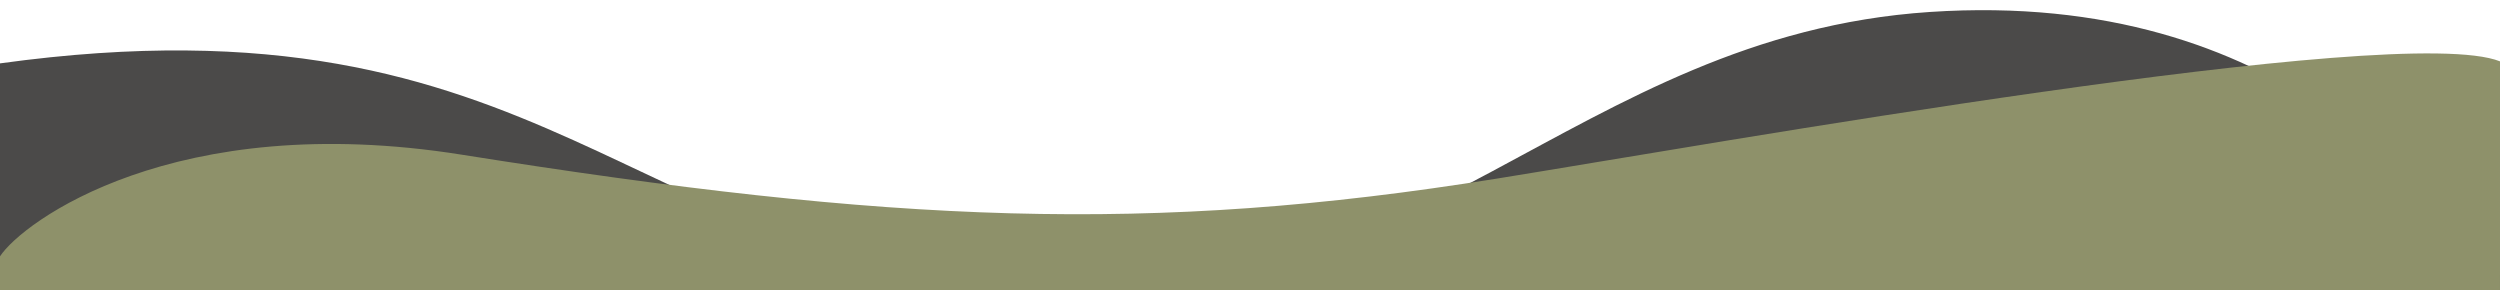
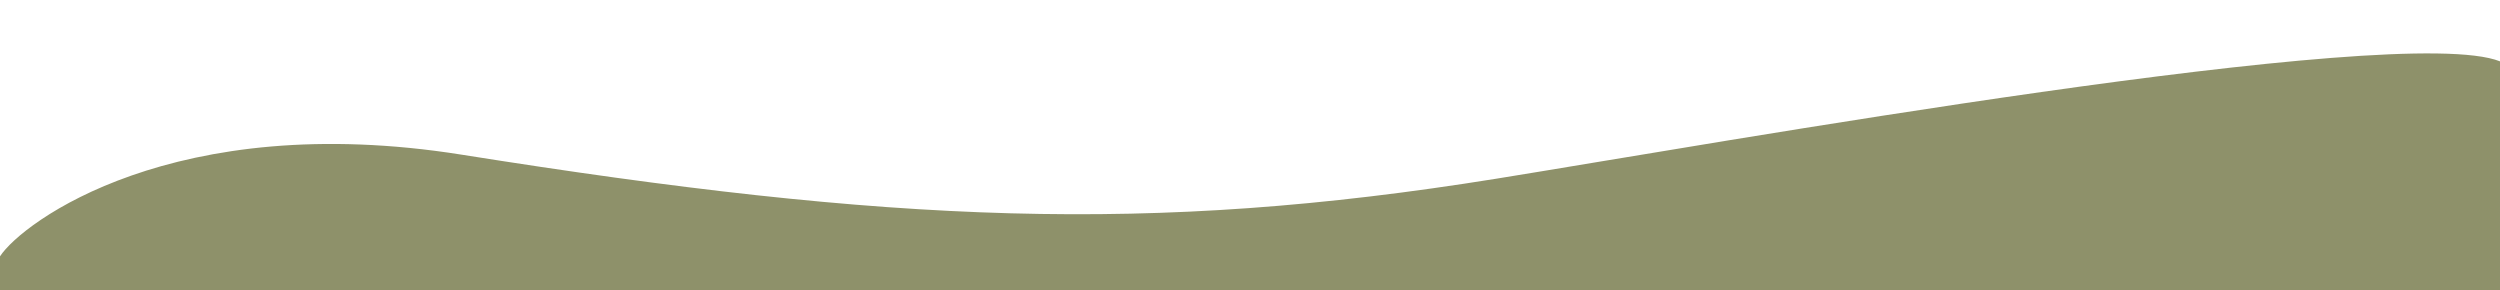
<svg xmlns="http://www.w3.org/2000/svg" version="1.1" id="Ebene_1" x="0px" y="0px" viewBox="0 0 595.28 69.08" style="enable-background:new 0 0 595.28 69.08;" xml:space="preserve">
  <style type="text/css">
	.st0{fill:#4B4A49;}
	.st1{fill:#8E916A;}
</style>
  <g>
-     <path class="st0" d="M595.28,65.51C580.19,49.17,544.48-2.81,459.51,2.85C374.54,8.52,337.1,76.77,247.6,67.87   C150.32,64.32,131.17-3,0,15.09c0,20.33,0,54.64,0,54.64h595.28V65.51z" />
-   </g>
+     </g>
  <g>
    <path class="st1" d="M0,61.04c5.3-8.15,41.55-35.09,109.93-24.21c102.62,16.32,163.71,19,246.3,5.73   c51.42-8.26,215.19-37.49,239.05-27.95c0,20.79,0,55.12,0,55.12H0V61.04z" />
  </g>
</svg>